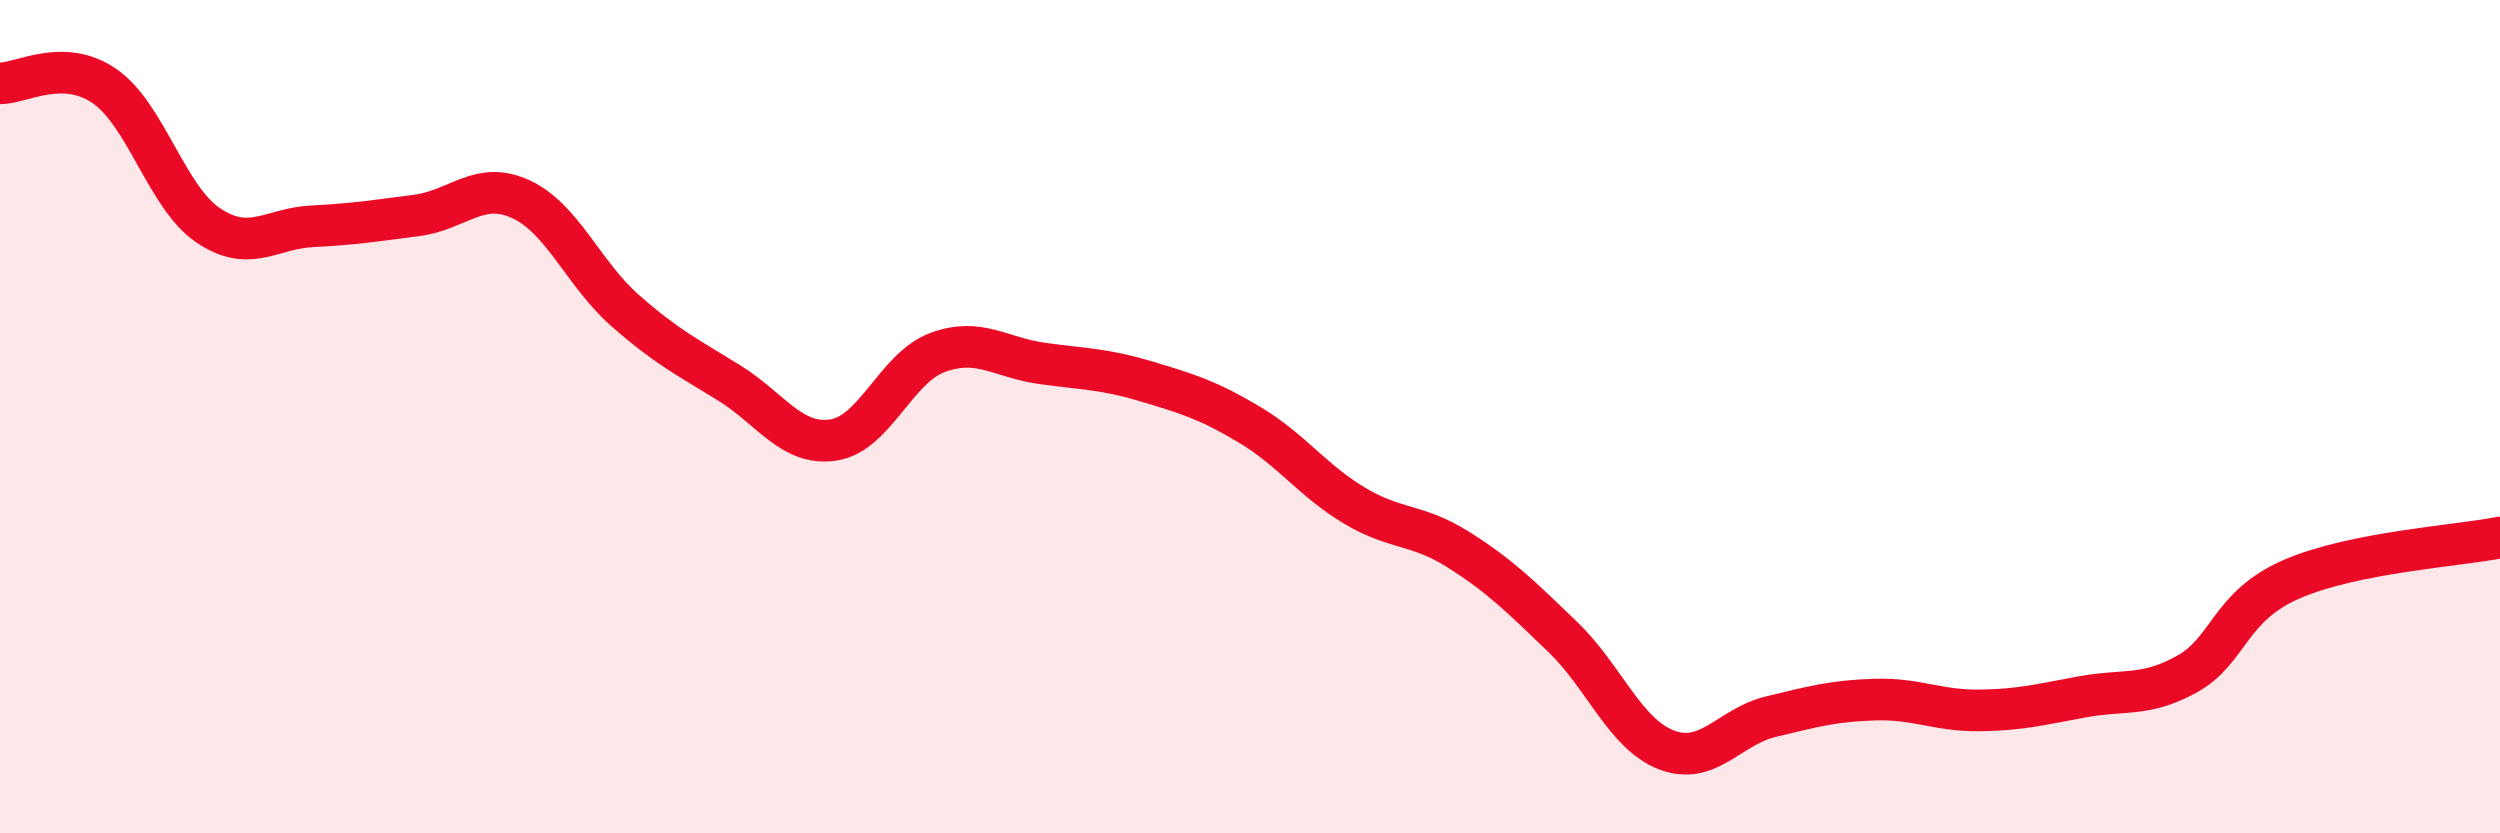
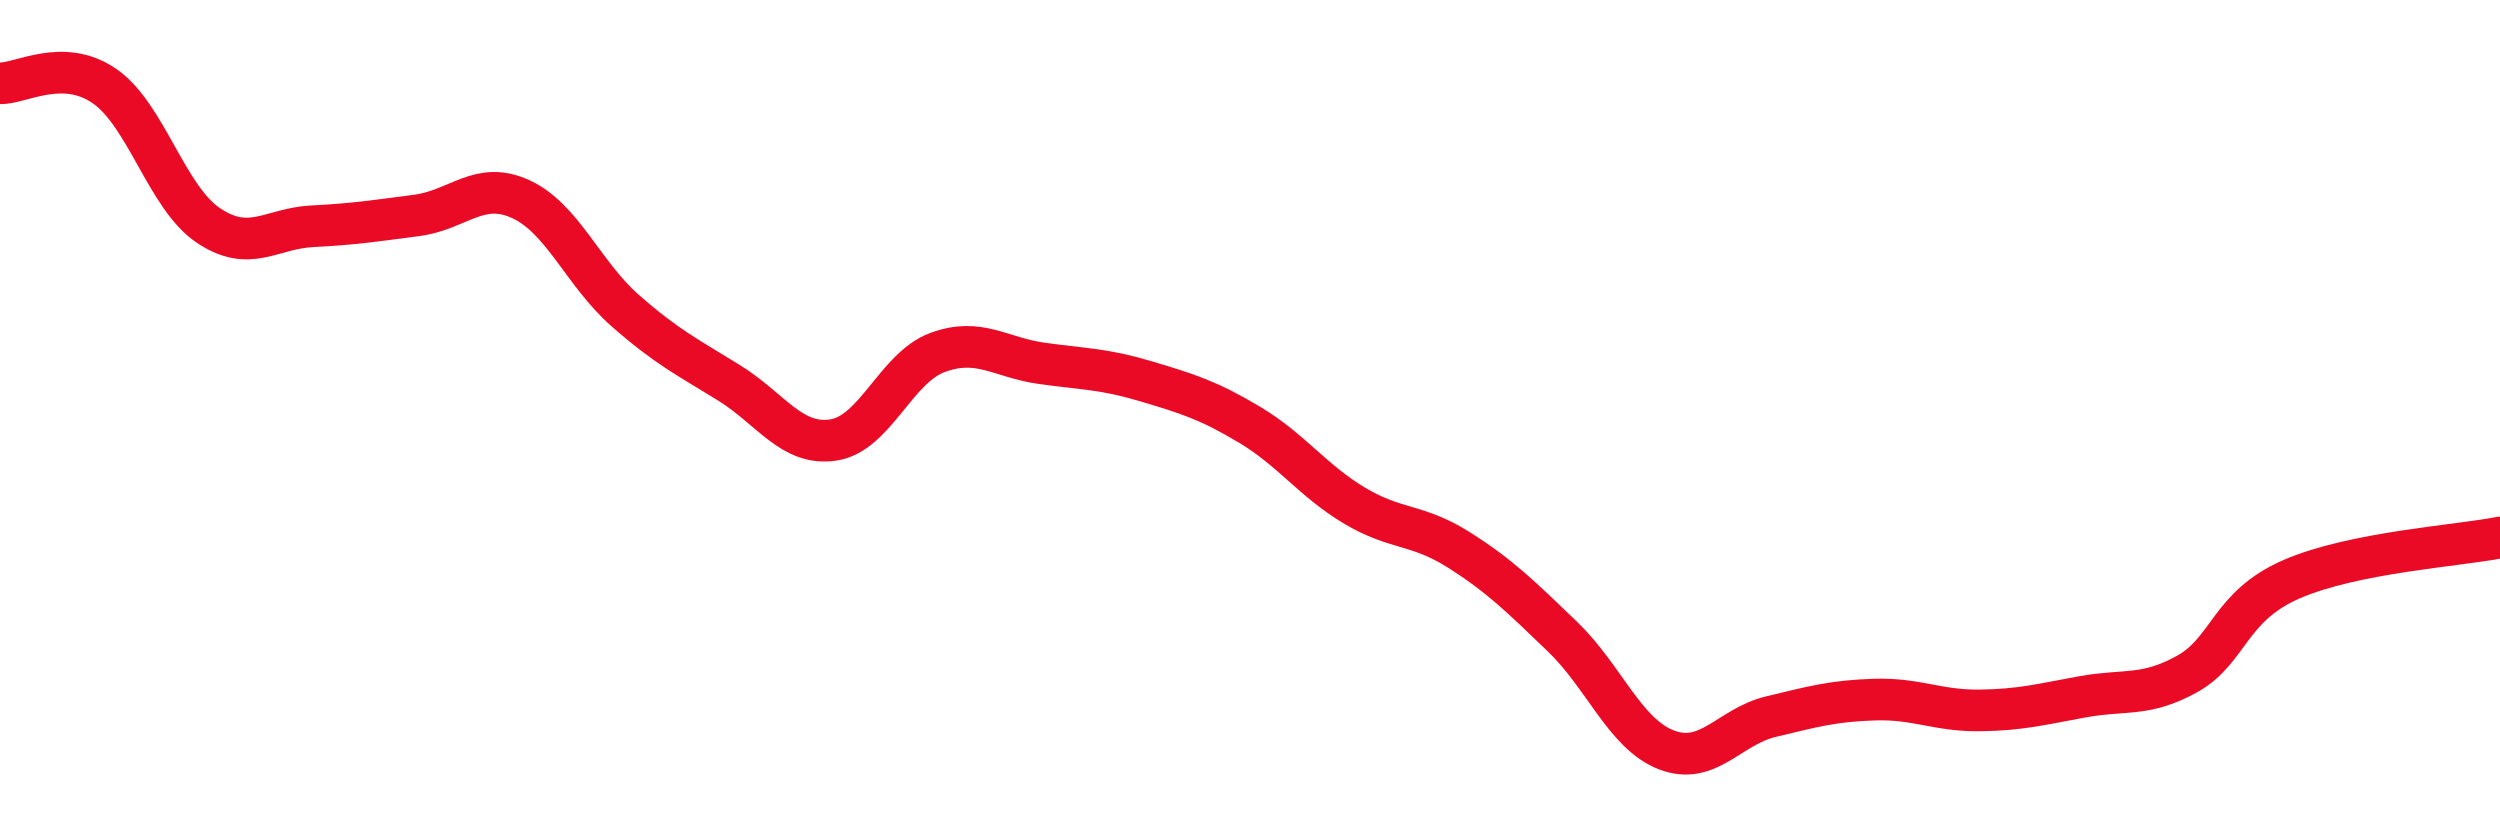
<svg xmlns="http://www.w3.org/2000/svg" width="60" height="20" viewBox="0 0 60 20">
-   <path d="M 0,2 C 0.5,2.01 1.5,1.38 2.5,2.06 C 3.5,2.74 4,4.74 5,5.41 C 6,6.08 6.5,5.48 7.5,5.43 C 8.5,5.38 9,5.3 10,5.17 C 11,5.04 11.5,4.32 12.5,4.78 C 13.5,5.24 14,6.57 15,7.45 C 16,8.33 16.5,8.57 17.5,9.19 C 18.5,9.81 19,10.71 20,10.56 C 21,10.41 21.5,8.83 22.5,8.46 C 23.5,8.09 24,8.58 25,8.72 C 26,8.86 26.5,8.85 27.5,9.15 C 28.5,9.45 29,9.6 30,10.2 C 31,10.8 31.5,11.53 32.5,12.13 C 33.5,12.73 34,12.56 35,13.19 C 36,13.82 36.5,14.32 37.5,15.28 C 38.5,16.24 39,17.62 40,18 C 41,18.38 41.5,17.44 42.5,17.2 C 43.5,16.96 44,16.82 45,16.79 C 46,16.76 46.5,17.06 47.5,17.05 C 48.5,17.04 49,16.9 50,16.72 C 51,16.54 51.5,16.73 52.5,16.17 C 53.5,15.61 53.5,14.55 55,13.9 C 56.5,13.25 59,13.1 60,12.9L60 20L0 20Z" fill="#EB0A25" opacity="0.1" stroke-linecap="round" stroke-linejoin="round" />
  <path d="M 0,2 C 0.5,2.01 1.5,1.38 2.5,2.06 C 3.5,2.74 4,4.74 5,5.41 C 6,6.08 6.5,5.48 7.5,5.43 C 8.5,5.38 9,5.3 10,5.17 C 11,5.04 11.5,4.32 12.5,4.78 C 13.5,5.24 14,6.57 15,7.45 C 16,8.33 16.5,8.57 17.5,9.19 C 18.5,9.81 19,10.71 20,10.56 C 21,10.41 21.5,8.83 22.5,8.46 C 23.5,8.09 24,8.58 25,8.72 C 26,8.86 26.5,8.85 27.5,9.15 C 28.5,9.45 29,9.6 30,10.2 C 31,10.8 31.5,11.53 32.5,12.13 C 33.5,12.73 34,12.56 35,13.19 C 36,13.82 36.5,14.32 37.5,15.28 C 38.5,16.24 39,17.62 40,18 C 41,18.38 41.5,17.44 42.5,17.2 C 43.5,16.96 44,16.82 45,16.79 C 46,16.76 46.5,17.06 47.5,17.05 C 48.5,17.04 49,16.9 50,16.72 C 51,16.54 51.5,16.73 52.5,16.17 C 53.5,15.61 53.5,14.55 55,13.9 C 56.5,13.25 59,13.1 60,12.9" stroke="#EB0A25" stroke-width="1" fill="none" stroke-linecap="round" stroke-linejoin="round" />
</svg>